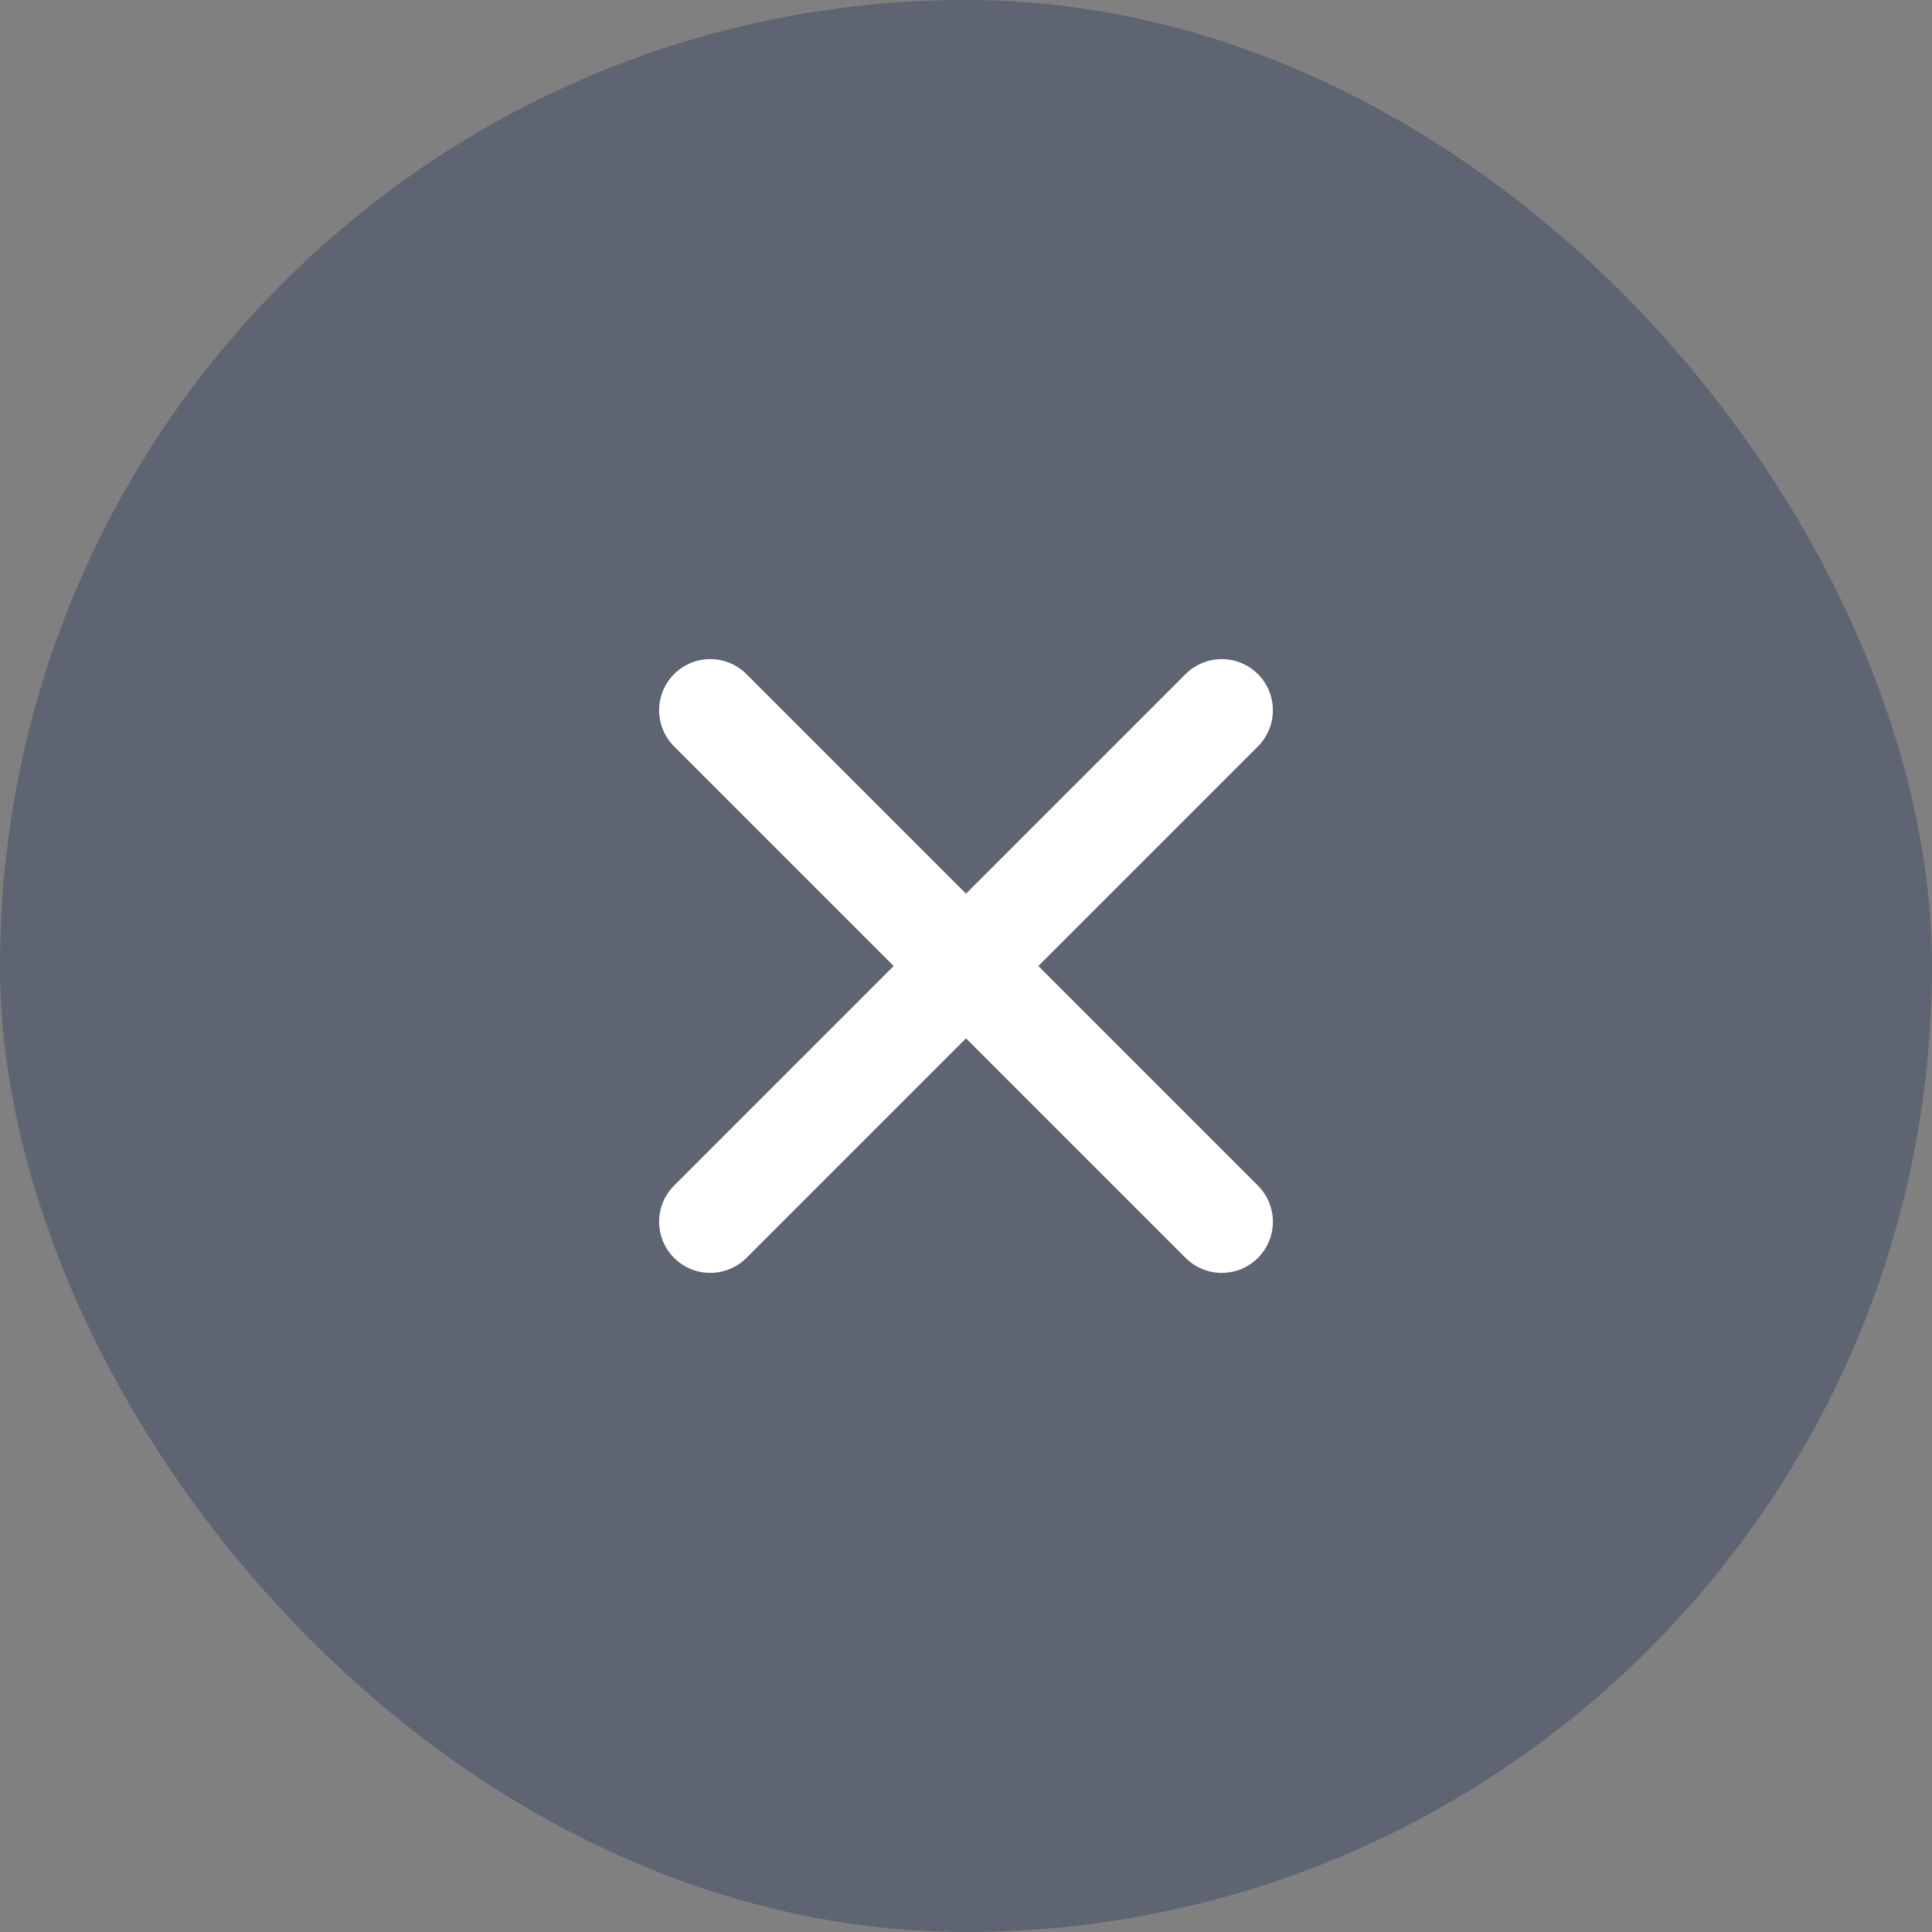
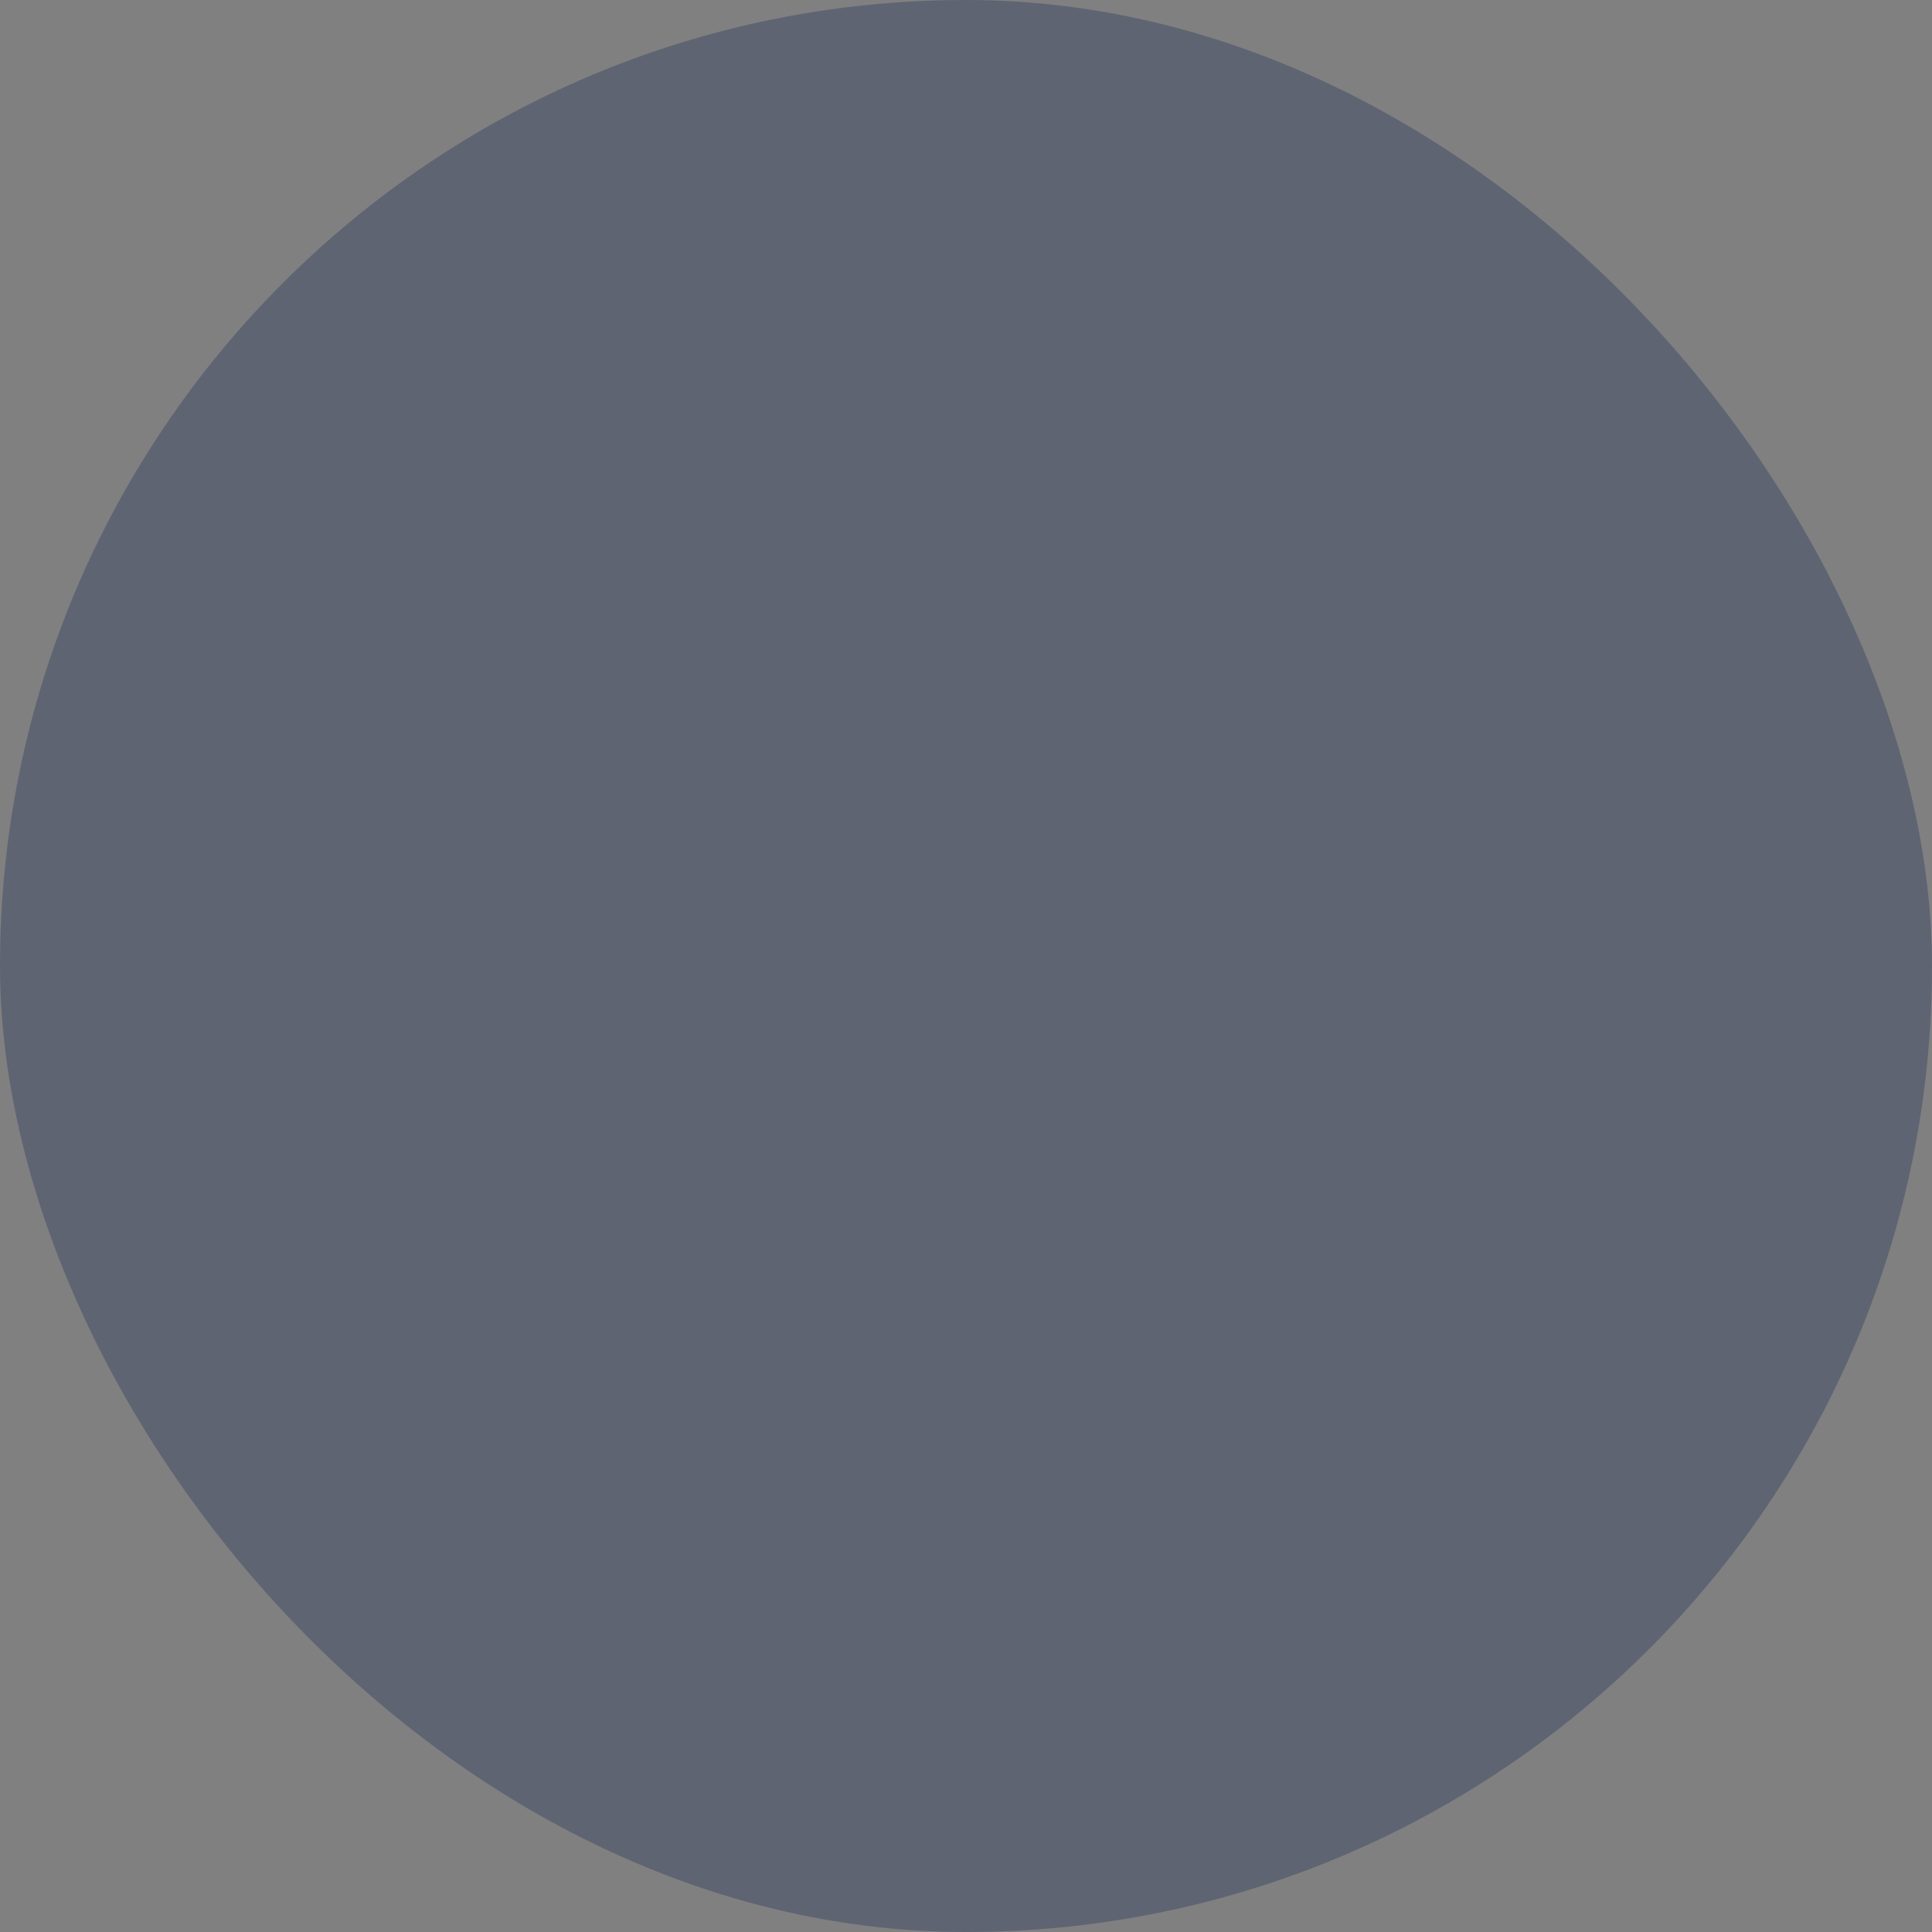
<svg xmlns="http://www.w3.org/2000/svg" width="32" height="32" viewBox="0 0 32 32" fill="none">
  <rect x="0" y="0" width="32" height="32" fill="#808080" stroke="none" />
  <rect width="32" height="32" rx="16" fill="#162955" fill-opacity="0.32" />
-   <path d="M20.236 11.764L11.764 20.236M11.764 11.764L20.236 20.236" stroke="white" stroke-width="1.694" stroke-linecap="round" stroke-linejoin="round" />
</svg>